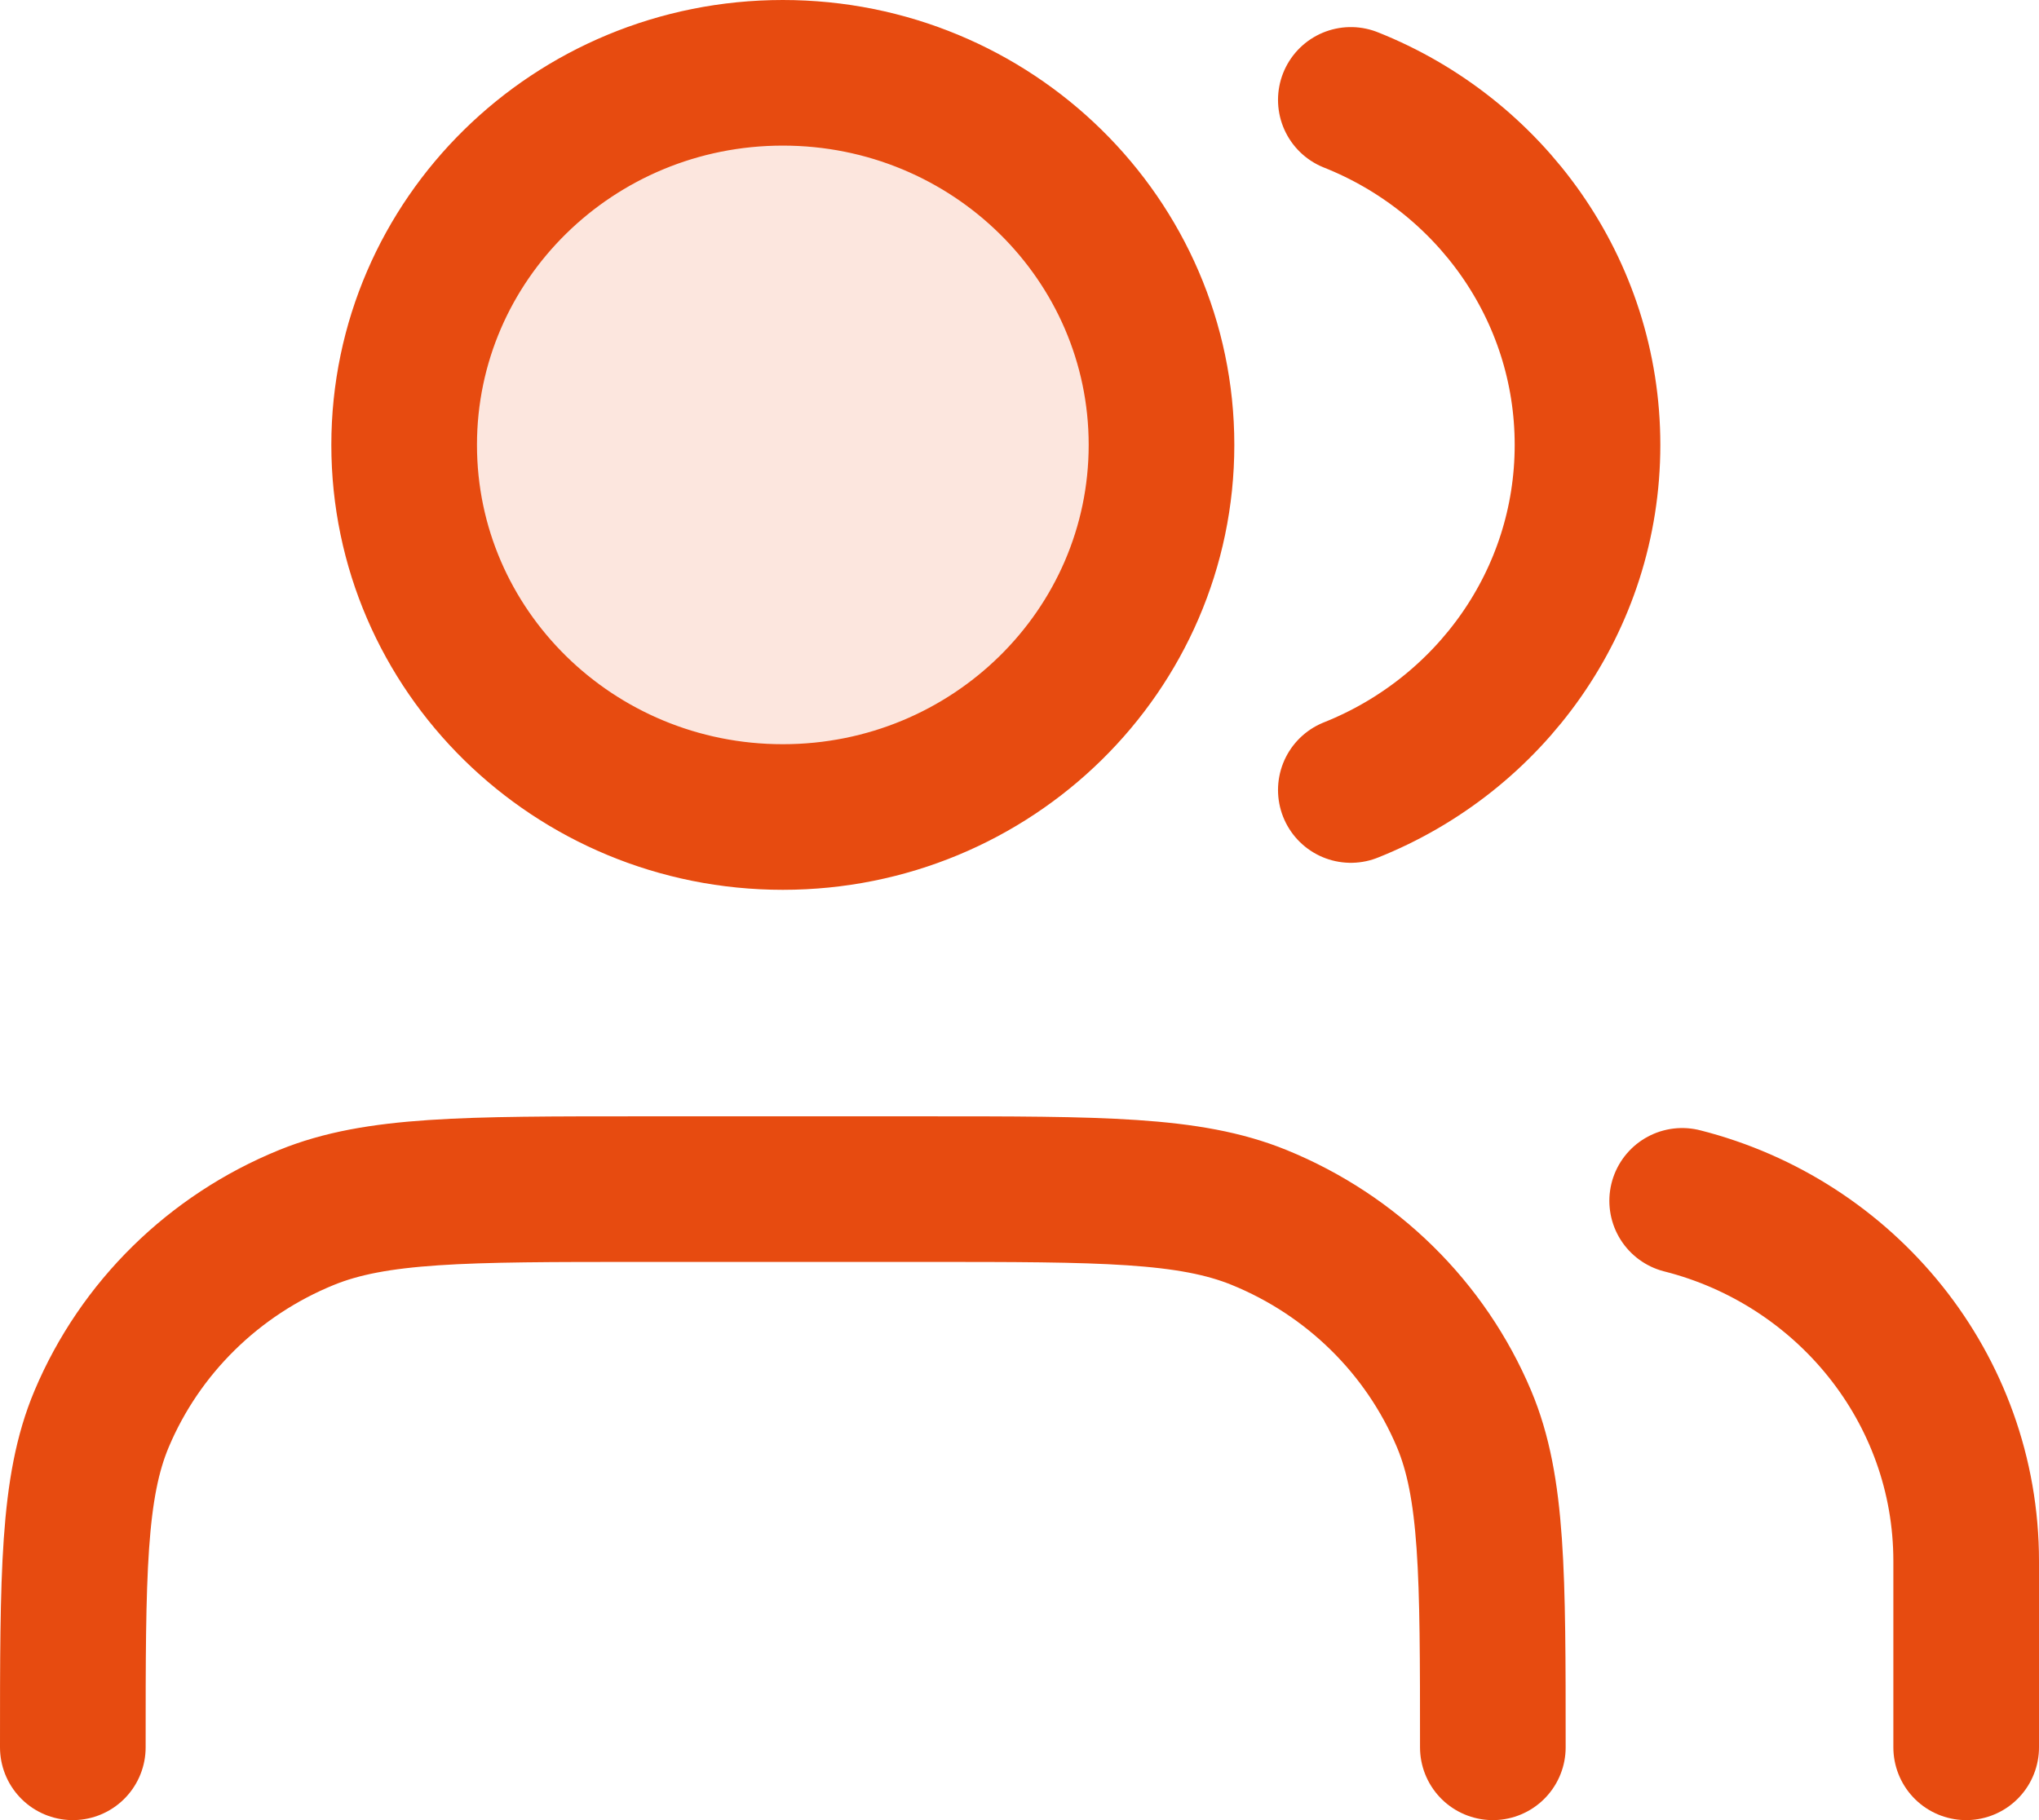
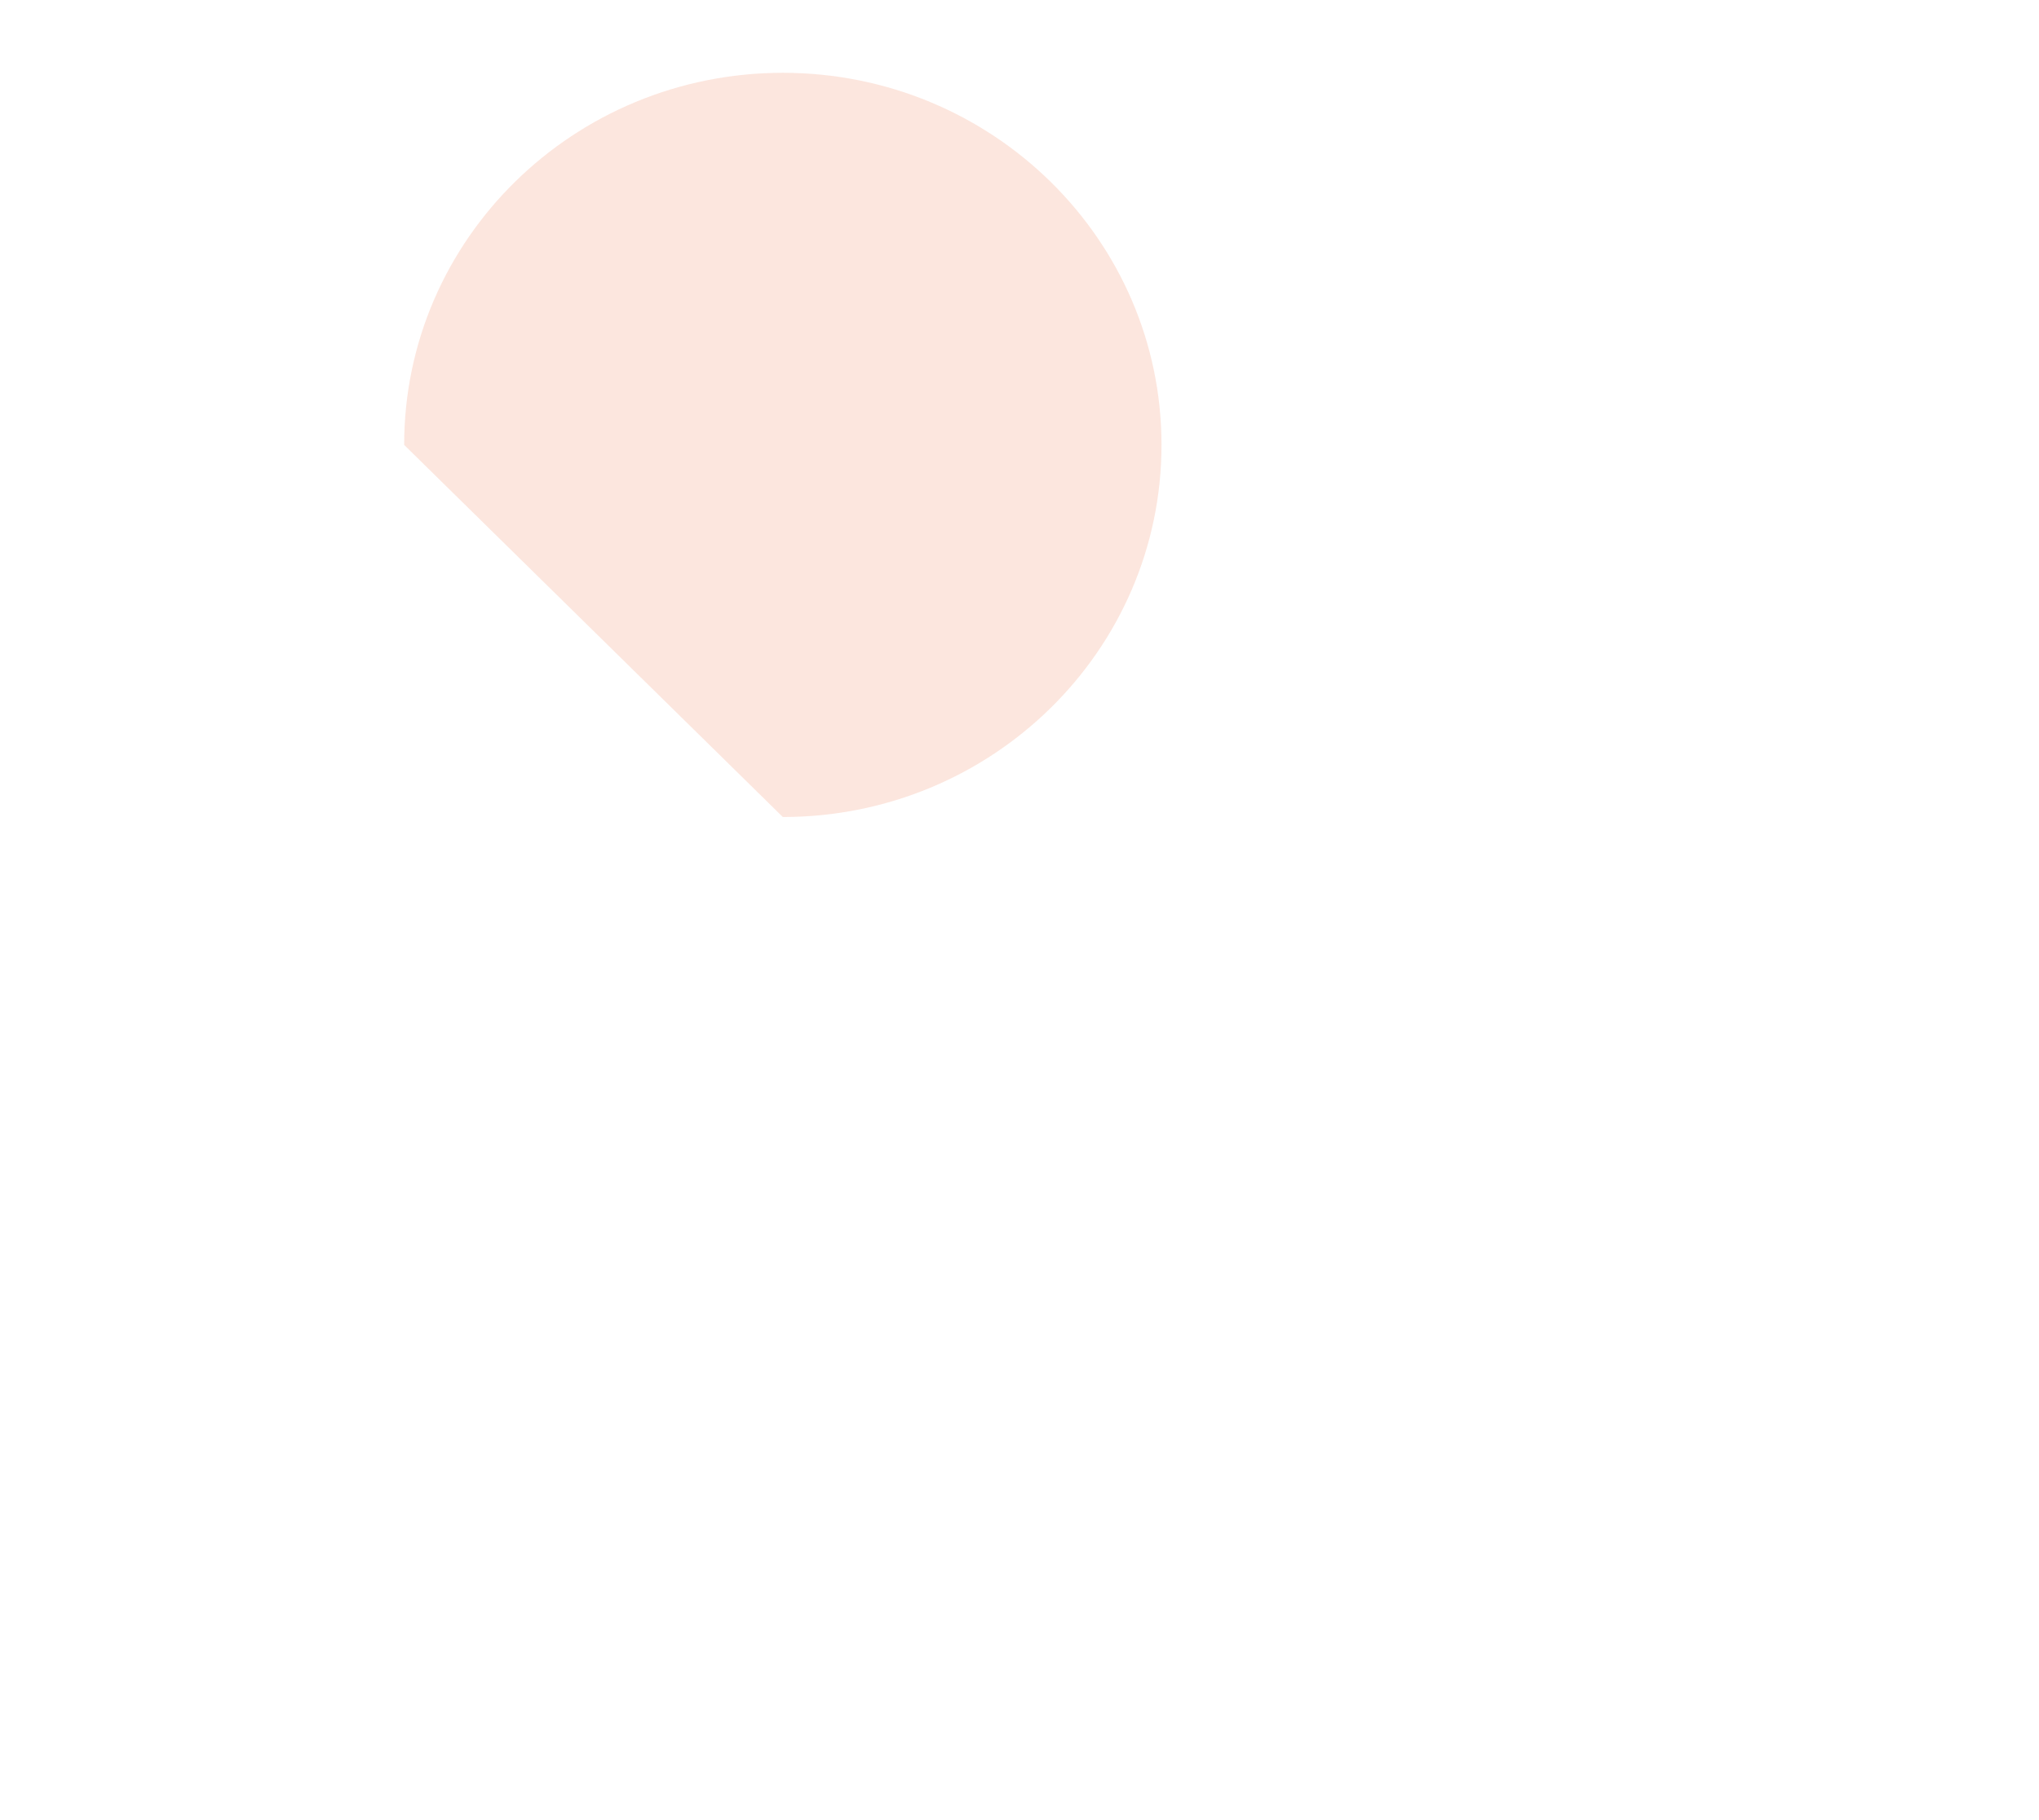
<svg xmlns="http://www.w3.org/2000/svg" width="28" height="25" viewBox="0 0 28 25" fill="none">
-   <path d="M10.75 11.222C13.622 11.222 15.95 8.934 15.95 6.111C15.95 3.288 13.622 1 10.75 1C7.878 1 5.55 3.288 5.55 6.111C5.55 8.934 7.878 11.222 10.75 11.222Z" fill="#E74B10" fill-opacity="0.14" />
-   <path d="M27 24V21.444C27 19.063 25.343 17.062 23.1 16.494M18.55 1.372C20.456 2.13 21.8 3.966 21.8 6.111C21.8 8.256 20.456 10.092 18.55 10.851M20.5 24C20.5 21.619 20.5 20.428 20.104 19.488C19.576 18.236 18.564 17.241 17.29 16.722C16.334 16.333 15.123 16.333 12.7 16.333H8.8C6.377 16.333 5.166 16.333 4.21 16.722C2.936 17.241 1.924 18.236 1.396 19.488C1 20.428 1 21.619 1 24M15.95 6.111C15.95 8.934 13.622 11.222 10.75 11.222C7.878 11.222 5.55 8.934 5.55 6.111C5.55 3.288 7.878 1 10.75 1C13.622 1 15.95 3.288 15.95 6.111Z" stroke="#E74B10" stroke-width="2" stroke-linecap="round" stroke-linejoin="round" />
+   <path d="M10.75 11.222C13.622 11.222 15.95 8.934 15.95 6.111C15.95 3.288 13.622 1 10.75 1C7.878 1 5.55 3.288 5.55 6.111Z" fill="#E74B10" fill-opacity="0.14" />
</svg>